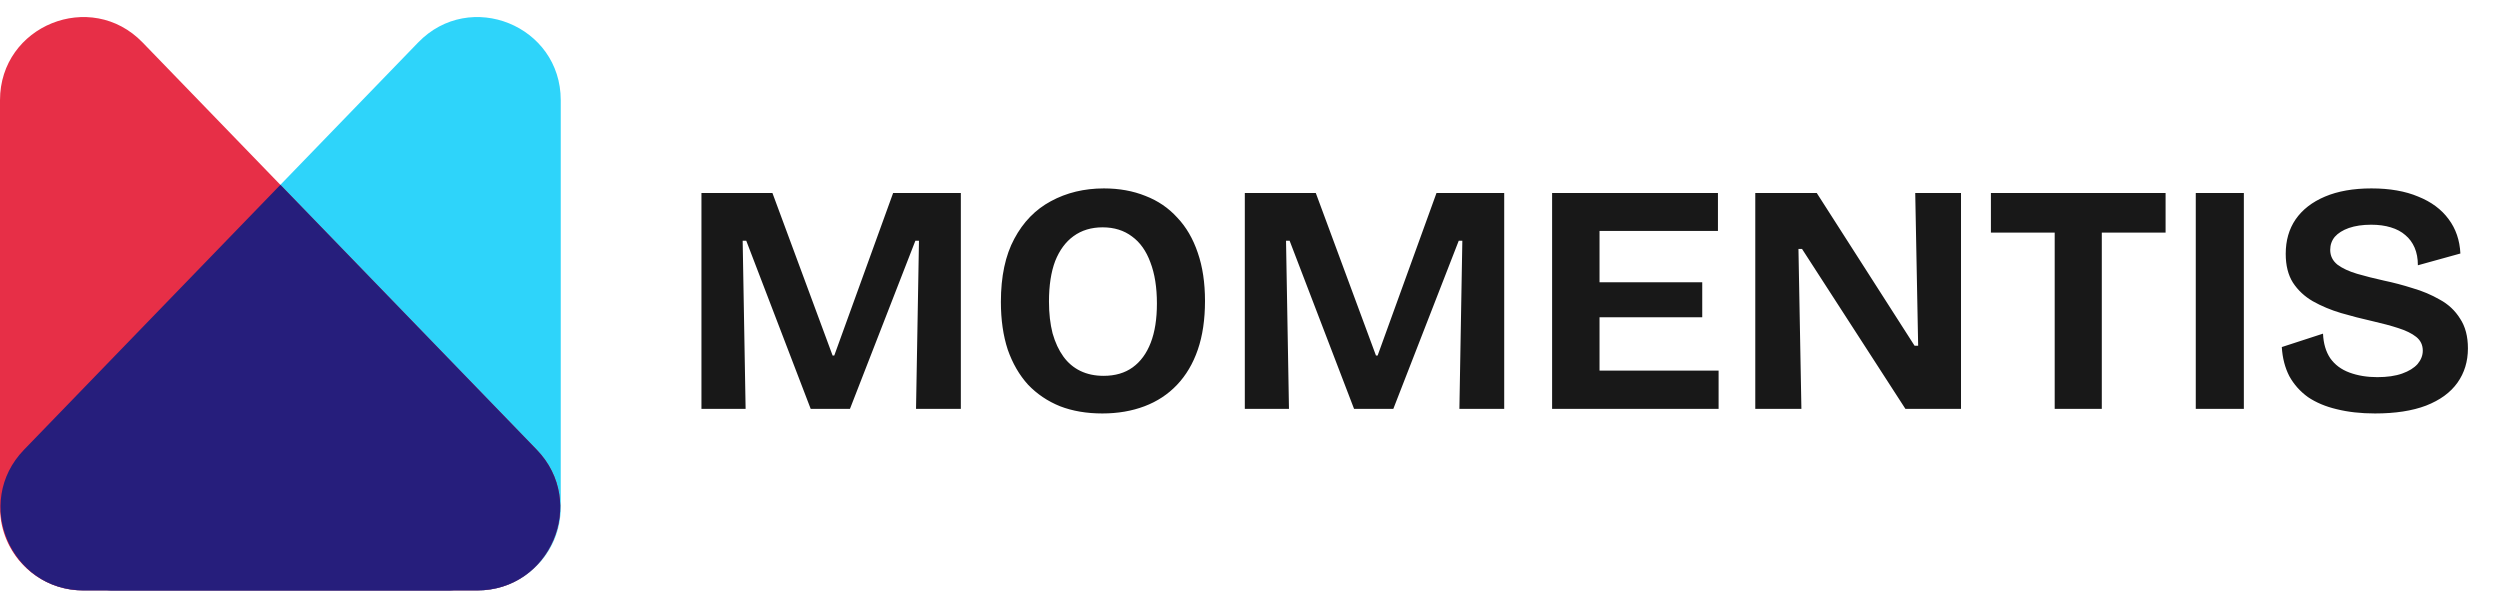
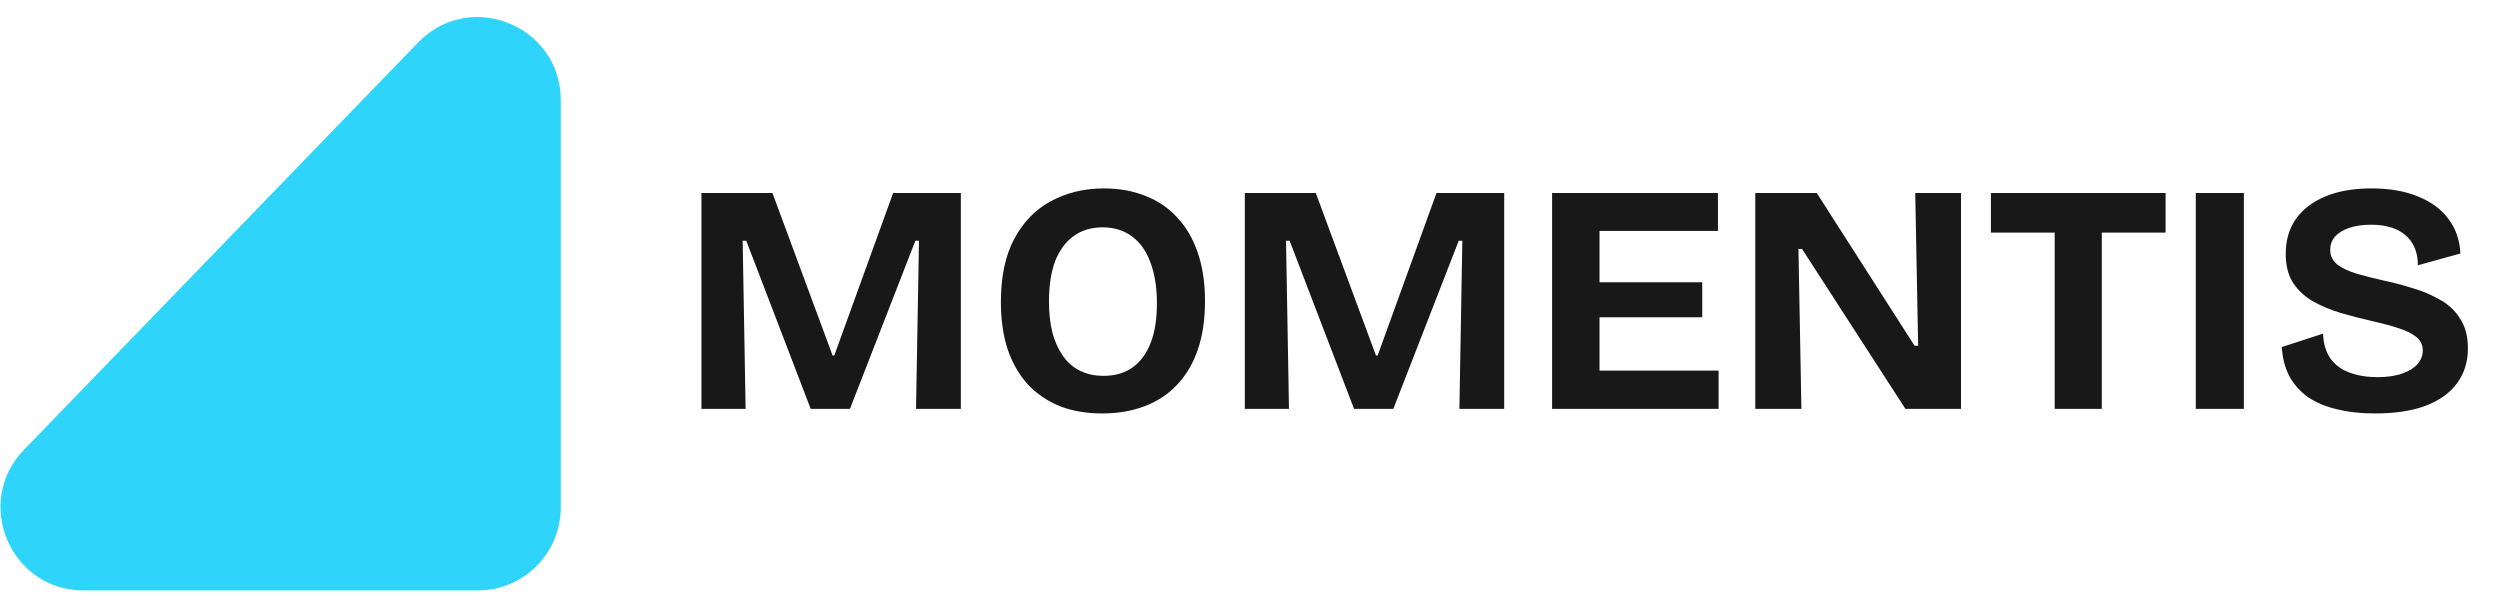
<svg xmlns="http://www.w3.org/2000/svg" width="107" height="26" viewBox="0 0 107 26" fill="none">
  <path d="M24 4.289C24 1.096 20.116 -0.476 17.896 1.819L1.028 19.248C-1.153 21.502 0.444 25.27 3.581 25.27H20.448C22.41 25.27 24 23.68 24 21.718V4.289Z" fill="#2ED4FA" />
  <g style="mix-blend-mode:multiply">
-     <path d="M0 4.289C0 1.096 3.884 -0.476 6.104 1.819L22.972 19.248C25.153 21.502 23.556 25.27 20.42 25.27H3.552C1.59 25.27 0 23.68 0 21.718V4.289Z" fill="#E72F47" />
-   </g>
-   <path fill-rule="evenodd" clip-rule="evenodd" d="M20.419 25.27H3.58C0.444 25.27 -1.154 21.502 1.028 19.248L12 7.91L22.972 19.248C25.153 21.502 23.556 25.27 20.419 25.27Z" fill="#261E7C" />
-   <path d="M19.89 23.616C20.467 24.226 20.058 25.27 19.242 25.27H4.758C3.942 25.27 3.533 24.226 4.11 23.616L11.352 15.954C11.71 15.576 12.29 15.576 12.648 15.954L19.89 23.616Z" fill="#261E7C" />
+     </g>
  <path d="M30.022 17.5V8.26H33.06L35.636 15.218H35.706L38.226 8.26H41.124V17.5H39.206L39.332 10.304H39.178L36.378 17.5H34.698L31.94 10.304H31.786L31.912 17.5H30.022ZM47.178 17.696C46.506 17.696 45.904 17.593 45.372 17.388C44.84 17.173 44.383 16.865 44 16.464C43.627 16.053 43.338 15.554 43.132 14.966C42.936 14.369 42.838 13.687 42.838 12.922C42.838 11.83 43.03 10.929 43.412 10.22C43.795 9.501 44.318 8.965 44.98 8.61C45.652 8.246 46.408 8.064 47.248 8.064C47.902 8.064 48.494 8.171 49.026 8.386C49.558 8.591 50.011 8.899 50.384 9.31C50.767 9.711 51.061 10.215 51.266 10.822C51.472 11.419 51.574 12.105 51.574 12.88C51.574 13.673 51.472 14.369 51.266 14.966C51.061 15.563 50.762 16.067 50.37 16.478C49.988 16.879 49.526 17.183 48.984 17.388C48.443 17.593 47.841 17.696 47.178 17.696ZM47.234 16.086C47.729 16.086 48.144 15.965 48.48 15.722C48.816 15.479 49.073 15.129 49.25 14.672C49.428 14.215 49.516 13.655 49.516 12.992C49.516 12.301 49.423 11.713 49.236 11.228C49.059 10.743 48.798 10.374 48.452 10.122C48.107 9.861 47.687 9.73 47.192 9.73C46.707 9.73 46.292 9.856 45.946 10.108C45.61 10.351 45.349 10.705 45.162 11.172C44.985 11.639 44.896 12.217 44.896 12.908C44.896 13.412 44.948 13.865 45.05 14.266C45.162 14.658 45.316 14.989 45.512 15.26C45.708 15.531 45.951 15.736 46.24 15.876C46.53 16.016 46.861 16.086 47.234 16.086ZM53.278 17.5V8.26H56.316L58.892 15.218H58.962L61.482 8.26H64.38V17.5H62.462L62.588 10.304H62.434L59.634 17.5H57.954L55.196 10.304H55.042L55.168 17.5H53.278ZM66.43 17.5V8.26H68.46V17.5H66.43ZM67.83 17.5V15.862H73.556V17.5H67.83ZM67.83 13.58V12.082H72.856V13.58H67.83ZM67.83 9.884V8.26H73.528V9.884H67.83ZM75.126 17.5V8.26H77.757L81.944 14.798H82.097L81.972 8.26H83.931V17.5H81.552L77.127 10.654H76.974L77.1 17.5H75.126ZM87.941 17.5V8.26H89.957V17.5H87.941ZM85.211 9.954V8.26H92.687V9.954H85.211ZM93.979 17.5V8.26H96.037V17.5H93.979ZM101.651 17.696C101.044 17.696 100.498 17.635 100.013 17.514C99.537 17.402 99.126 17.229 98.781 16.996C98.445 16.753 98.179 16.455 97.983 16.1C97.796 15.736 97.689 15.321 97.661 14.854L99.425 14.28C99.443 14.7 99.546 15.05 99.733 15.33C99.929 15.61 100.204 15.815 100.559 15.946C100.913 16.077 101.31 16.142 101.749 16.142C102.169 16.142 102.523 16.091 102.813 15.988C103.102 15.885 103.321 15.75 103.471 15.582C103.62 15.405 103.695 15.213 103.695 15.008C103.695 14.765 103.601 14.569 103.415 14.42C103.228 14.271 102.971 14.145 102.645 14.042C102.327 13.939 101.963 13.841 101.553 13.748C101.095 13.645 100.643 13.529 100.195 13.398C99.756 13.267 99.355 13.099 98.991 12.894C98.636 12.689 98.351 12.423 98.137 12.096C97.931 11.769 97.829 11.359 97.829 10.864C97.829 10.295 97.969 9.805 98.249 9.394C98.538 8.974 98.958 8.647 99.509 8.414C100.059 8.181 100.722 8.064 101.497 8.064C102.281 8.064 102.948 8.181 103.499 8.414C104.059 8.638 104.493 8.96 104.801 9.38C105.109 9.791 105.277 10.281 105.305 10.85L103.485 11.354C103.485 11.065 103.438 10.813 103.345 10.598C103.251 10.383 103.121 10.206 102.953 10.066C102.785 9.917 102.575 9.805 102.323 9.73C102.08 9.655 101.8 9.618 101.483 9.618C101.119 9.618 100.801 9.665 100.531 9.758C100.269 9.851 100.069 9.977 99.929 10.136C99.798 10.295 99.733 10.481 99.733 10.696C99.733 10.948 99.835 11.158 100.041 11.326C100.255 11.485 100.535 11.615 100.881 11.718C101.235 11.821 101.623 11.919 102.043 12.012C102.444 12.096 102.85 12.203 103.261 12.334C103.681 12.455 104.068 12.619 104.423 12.824C104.787 13.02 105.076 13.291 105.291 13.636C105.515 13.972 105.627 14.397 105.627 14.91C105.627 15.47 105.477 15.96 105.179 16.38C104.88 16.8 104.432 17.127 103.835 17.36C103.247 17.584 102.519 17.696 101.651 17.696Z" fill="#181818" />
</svg>